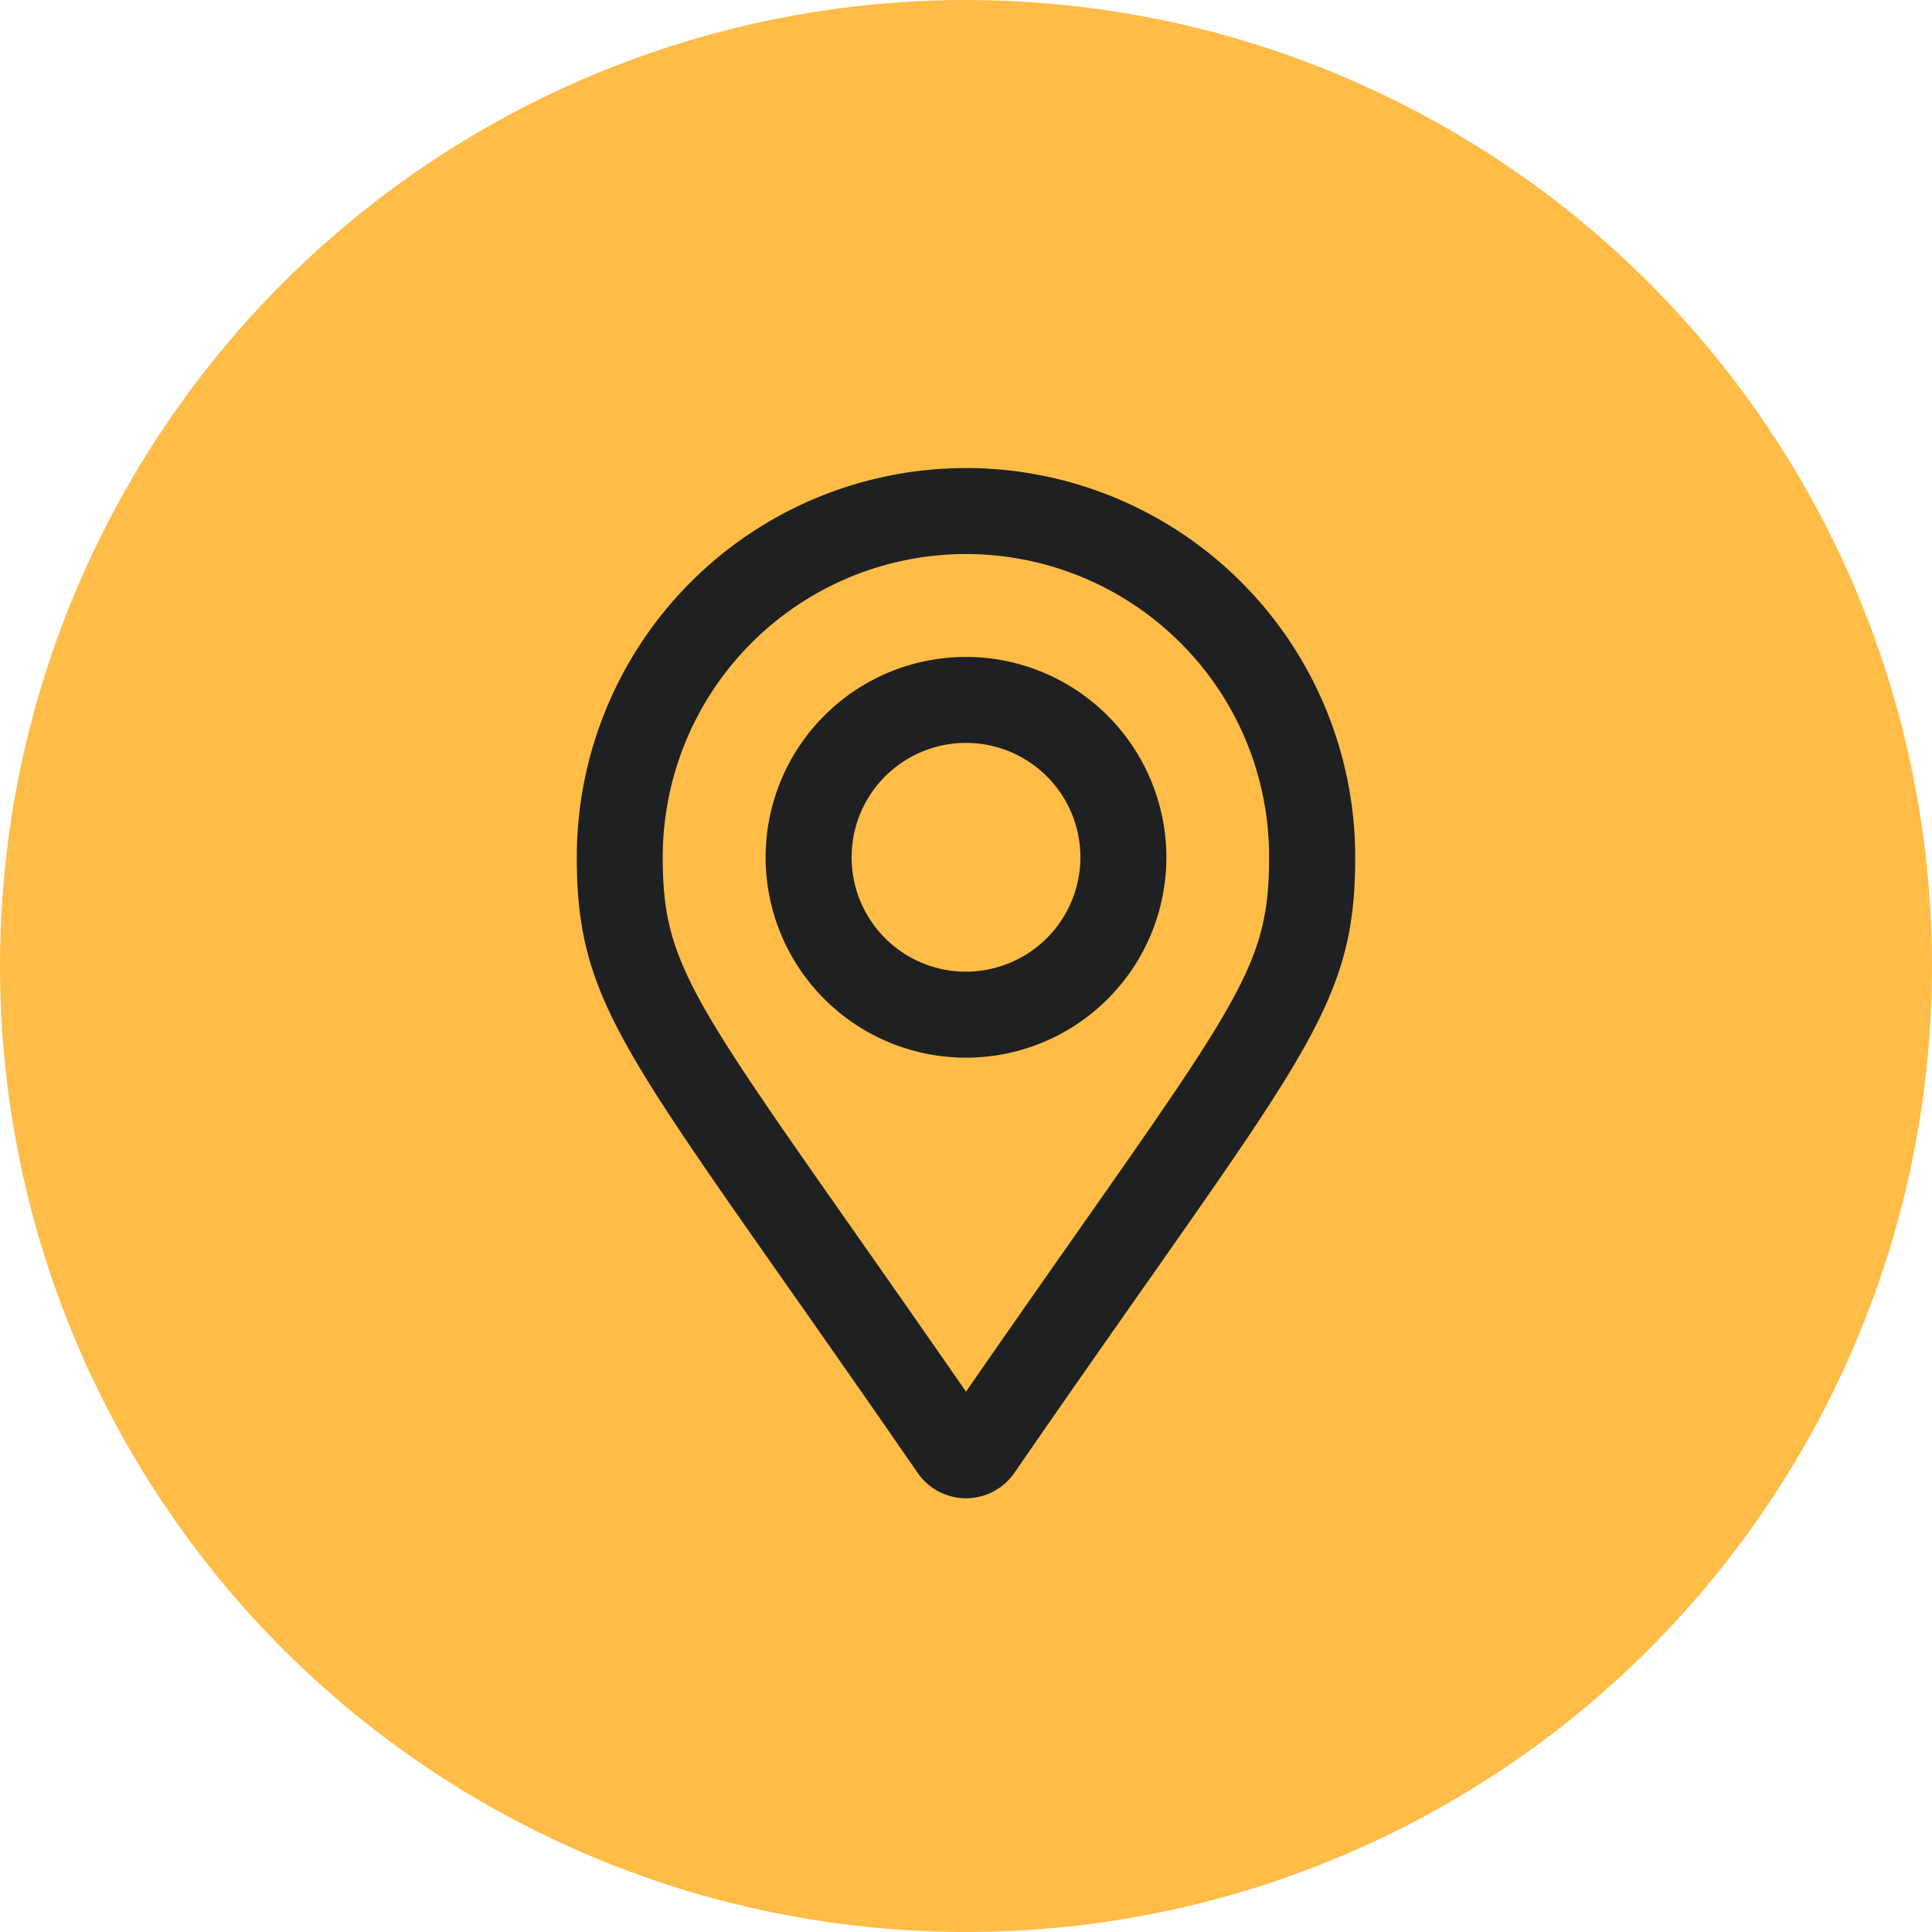
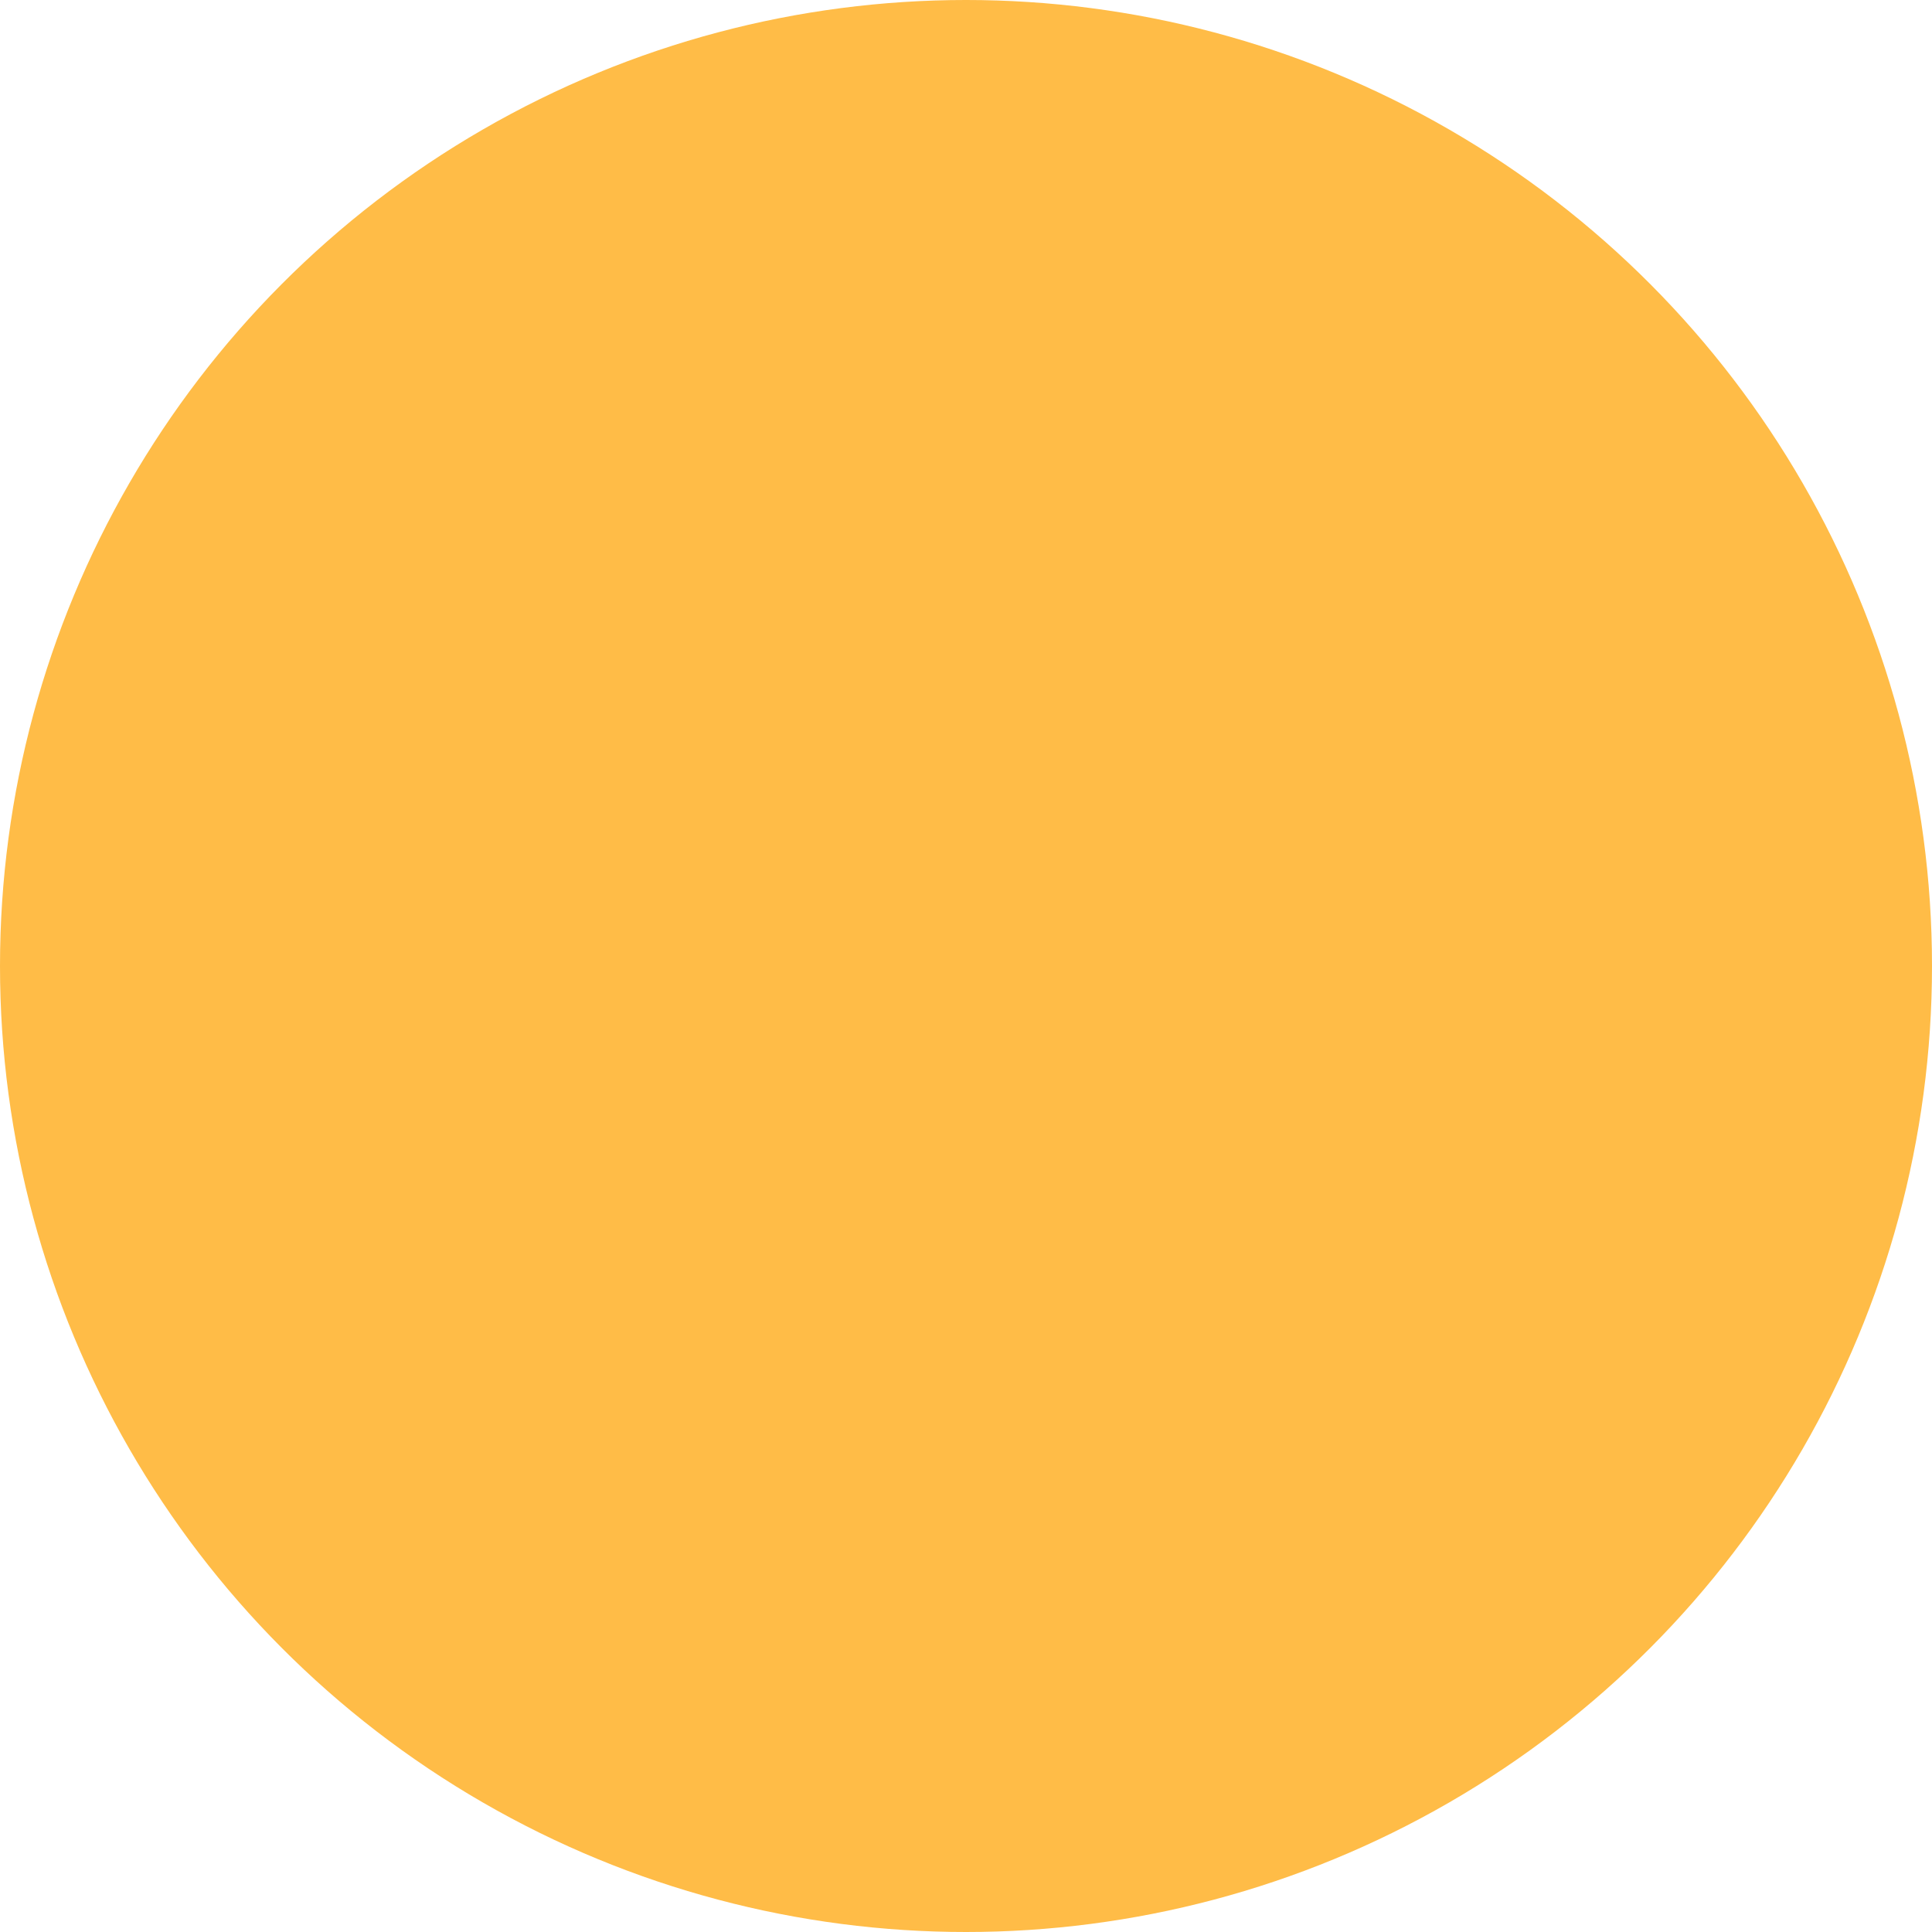
<svg xmlns="http://www.w3.org/2000/svg" id="Location_Icon_with_BG" data-name="Location Icon with BG" width="42" height="42" viewBox="0 0 42 42">
  <circle id="Ellipse_6" data-name="Ellipse 6" cx="21" cy="21" r="21" fill="#ffbc47" />
-   <path id="map-marker-alt" d="M8.211,4.106a4.106,4.106,0,1,0,4.106,4.106A4.11,4.11,0,0,0,8.211,4.106Zm0,6.843a2.737,2.737,0,1,1,2.737-2.737A2.74,2.74,0,0,1,8.211,10.948ZM8.211,0A8.211,8.211,0,0,0,0,8.211c0,3.311,1.153,4.235,7.367,13.243a1.027,1.027,0,0,0,1.688,0c6.214-9.008,7.367-9.933,7.367-13.243A8.211,8.211,0,0,0,8.211,0Zm0,20.268c-5.957-8.615-6.843-9.3-6.843-12.057A6.843,6.843,0,0,1,13.049,3.373a6.8,6.8,0,0,1,2,4.838C15.054,10.969,14.169,11.652,8.211,20.268Z" transform="translate(12.789 10.425)" fill="#1f2021" stroke="#1f2021" stroke-width="0.5" />
</svg>